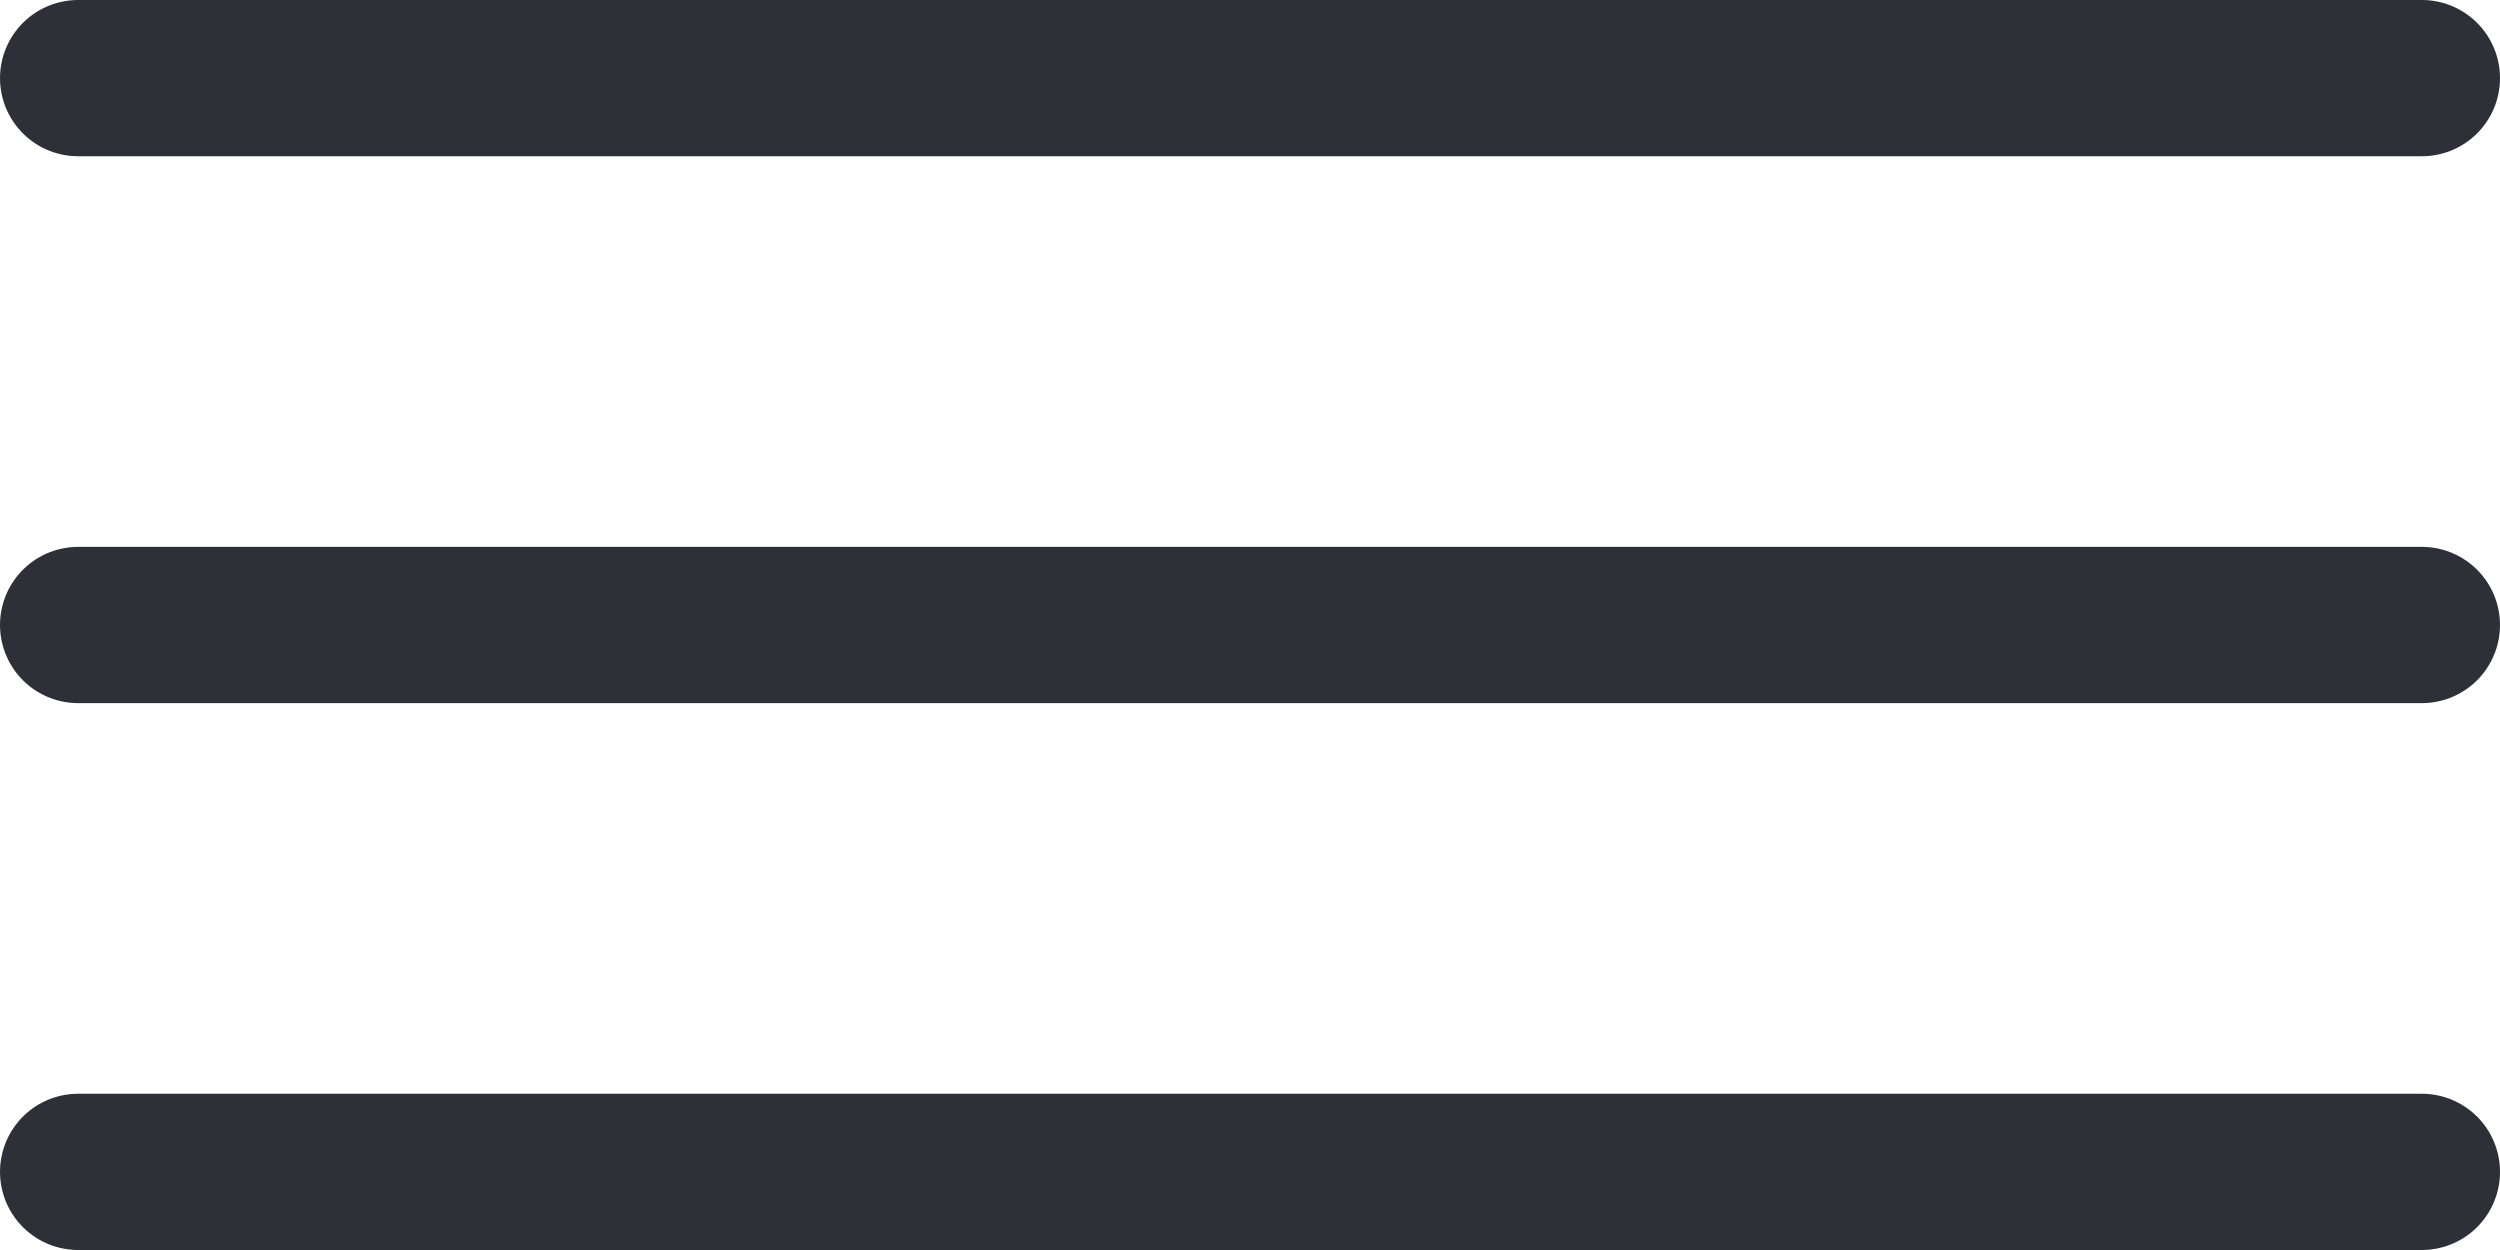
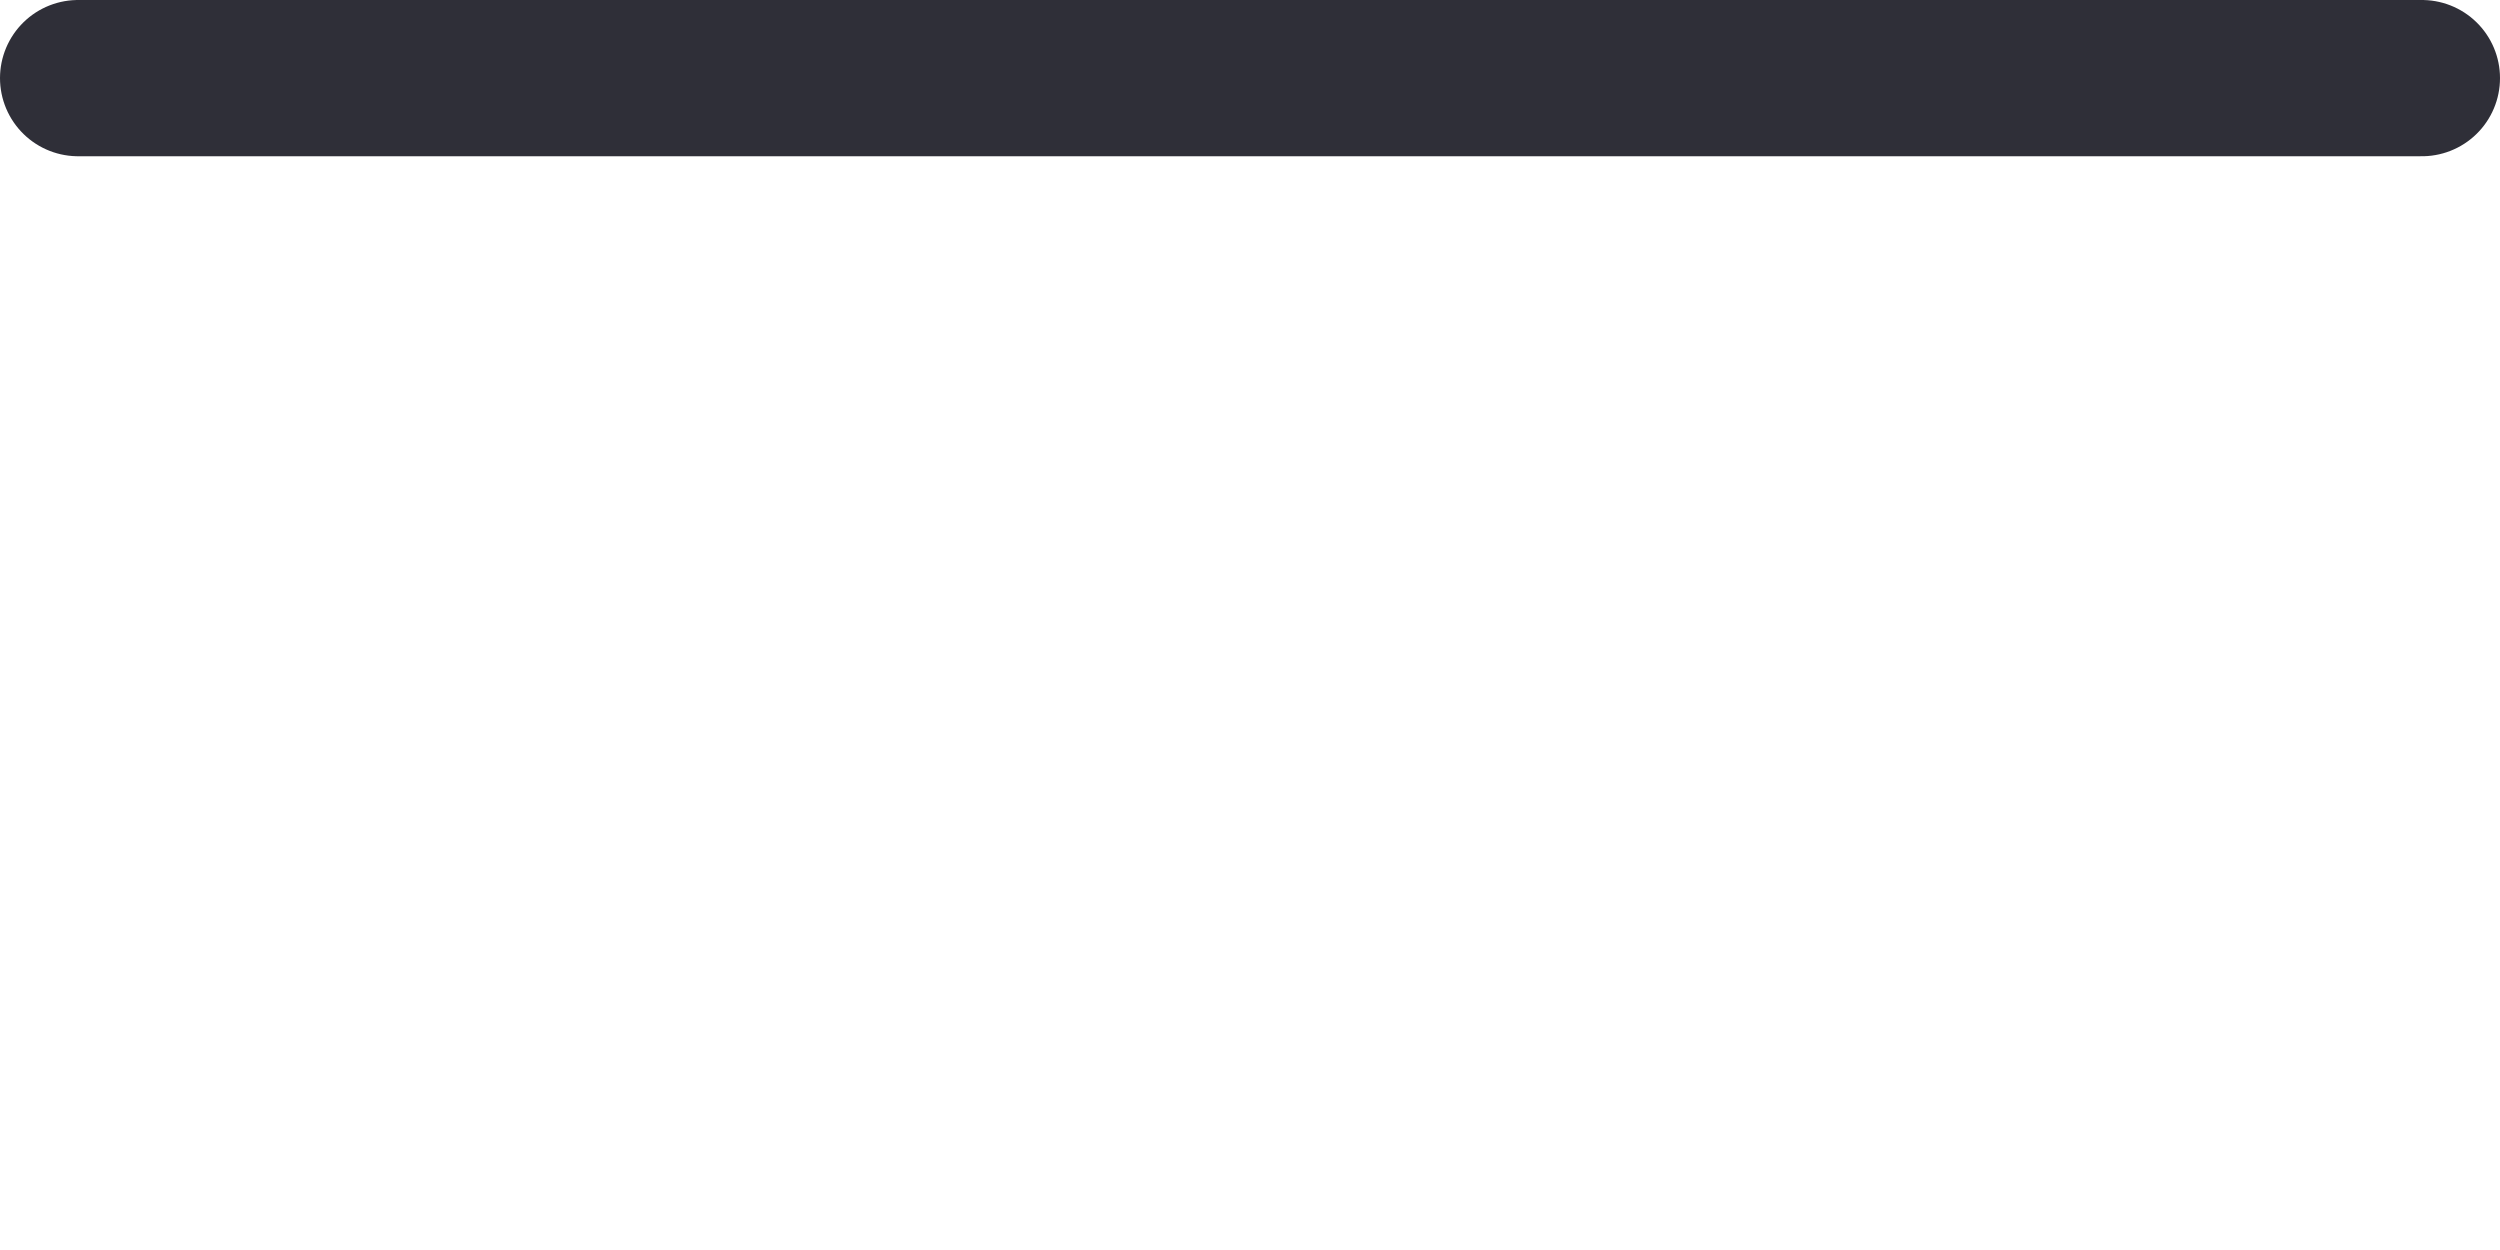
<svg xmlns="http://www.w3.org/2000/svg" width="32" height="16" viewBox="0 0 32 16" fill="none">
  <path d="M1 1H31" stroke="#2F2F38" stroke-width="2" stroke-linecap="round" />
-   <path d="M1 8H31" stroke="#2F2F38" stroke-width="2" stroke-linecap="round" />
-   <path d="M1 15H31" stroke="#2F2F38" stroke-width="2" stroke-linecap="round" />
</svg>